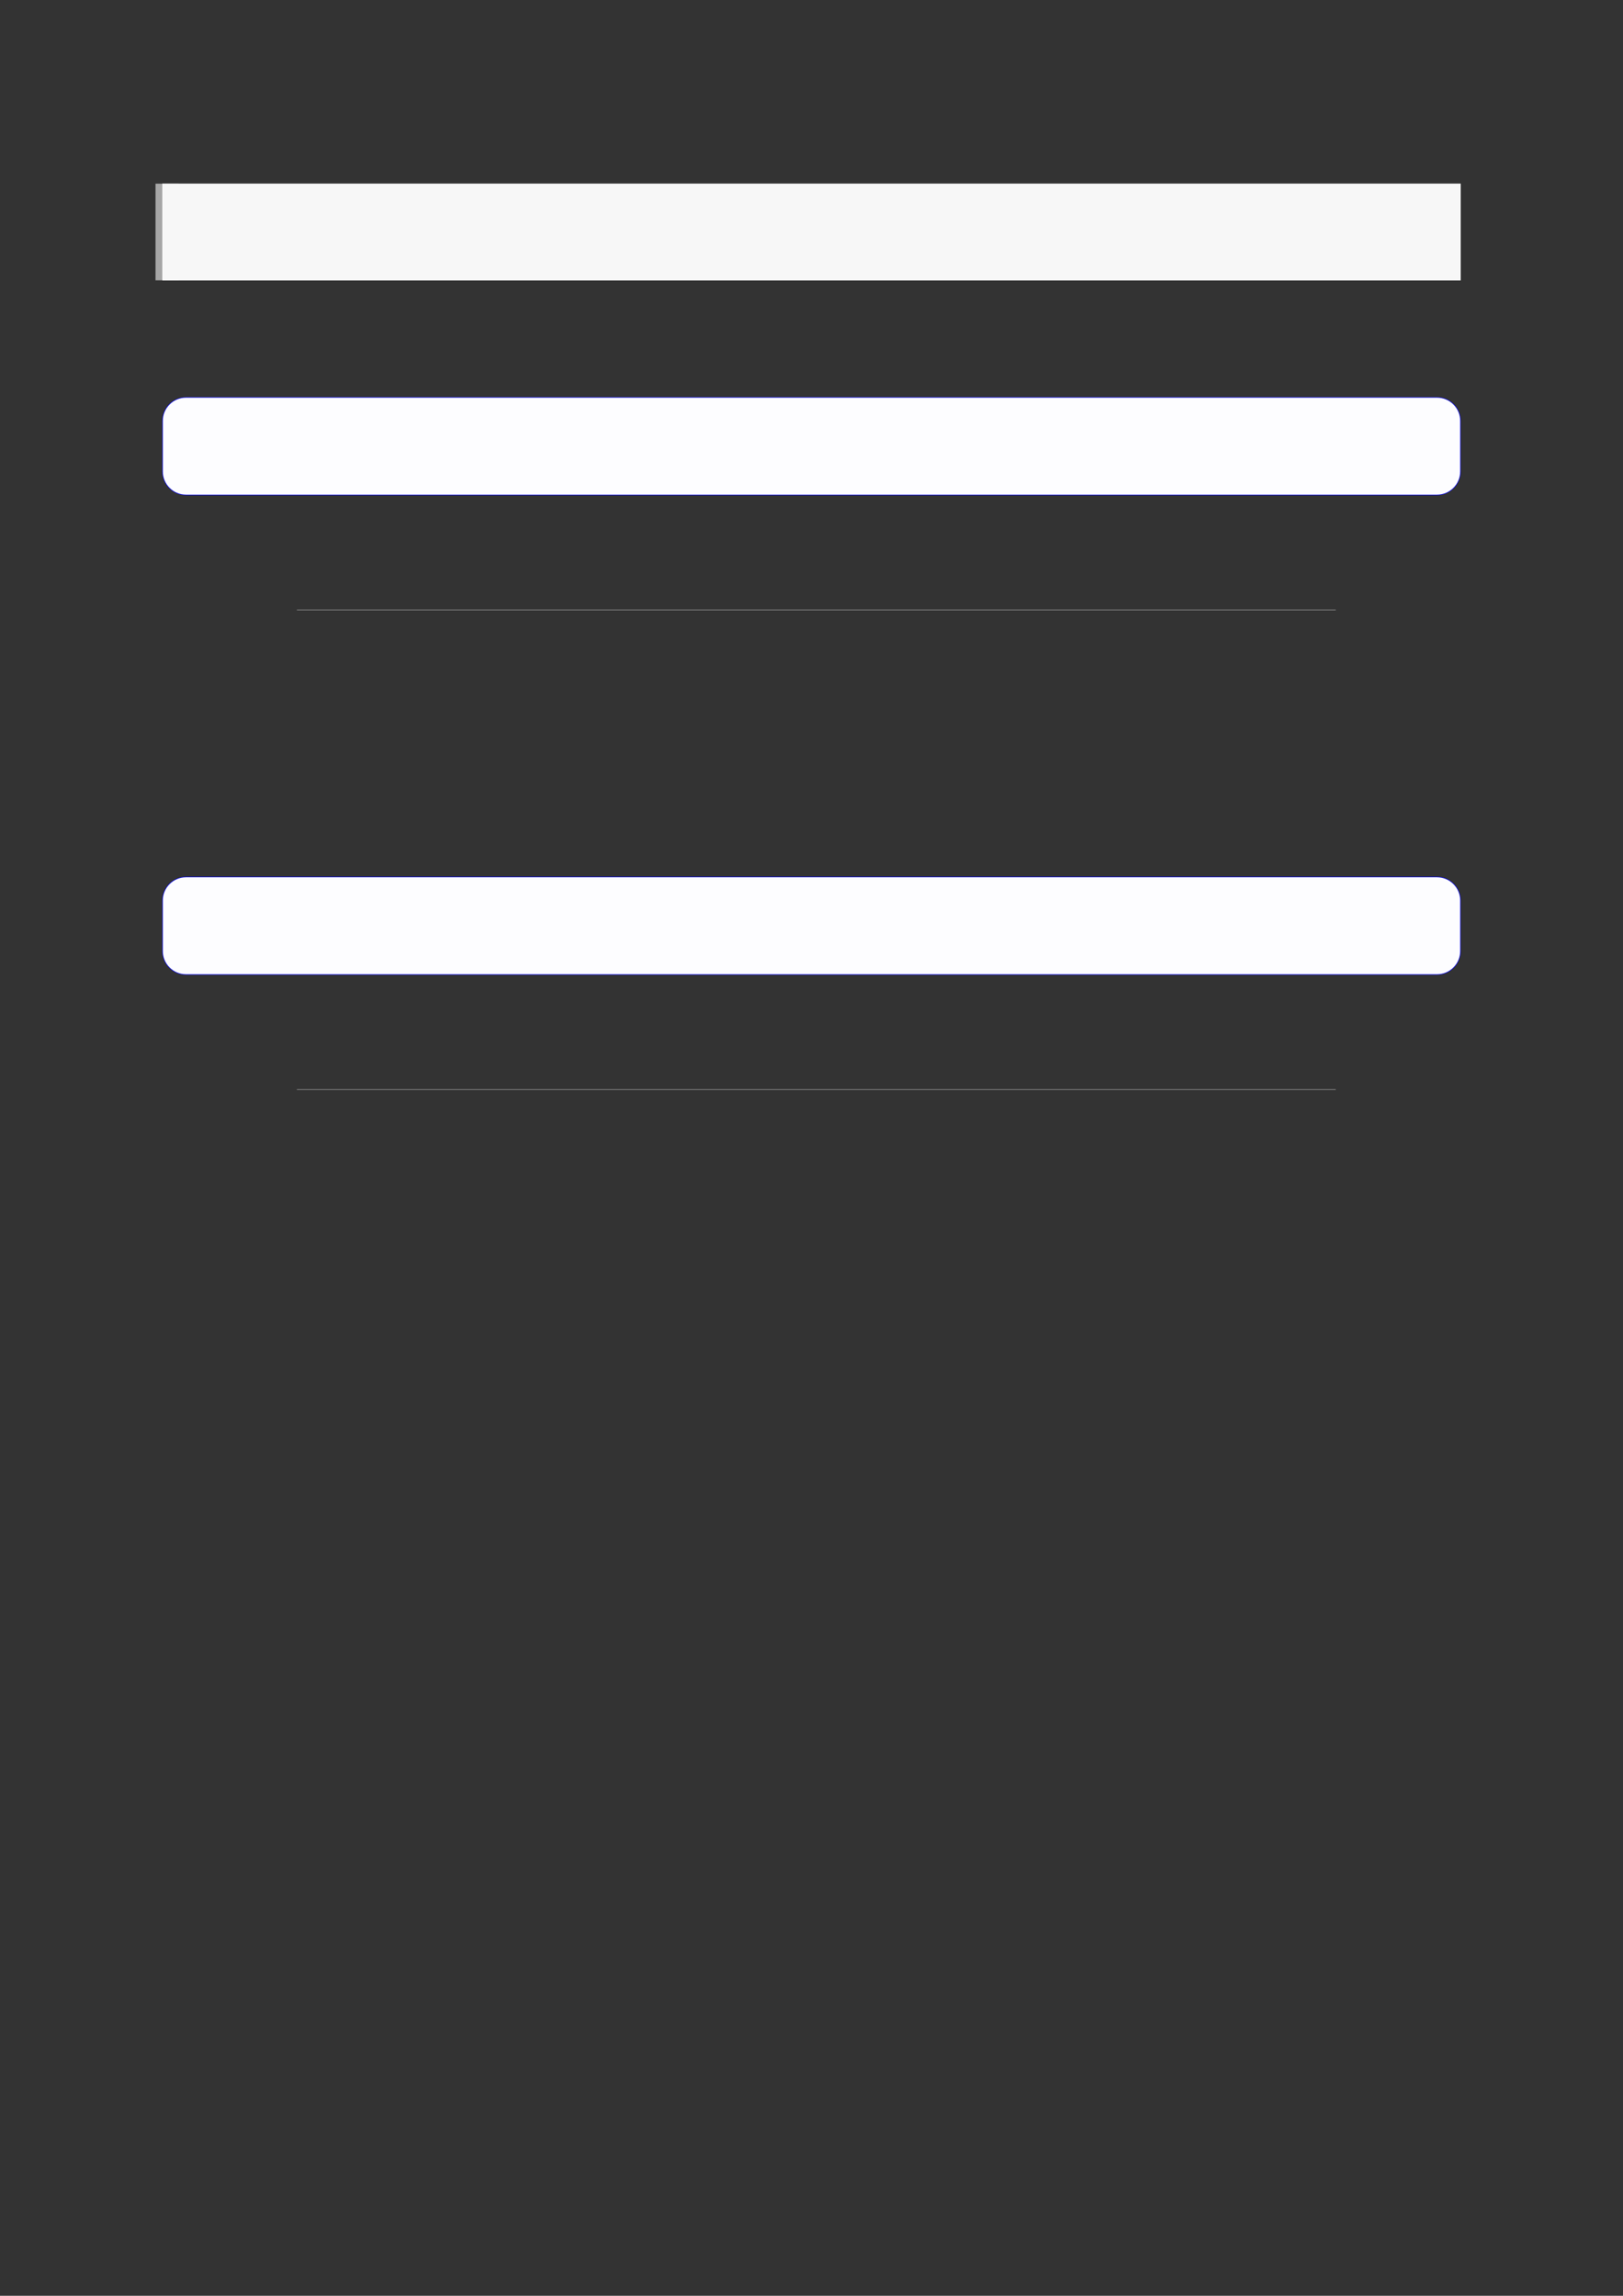
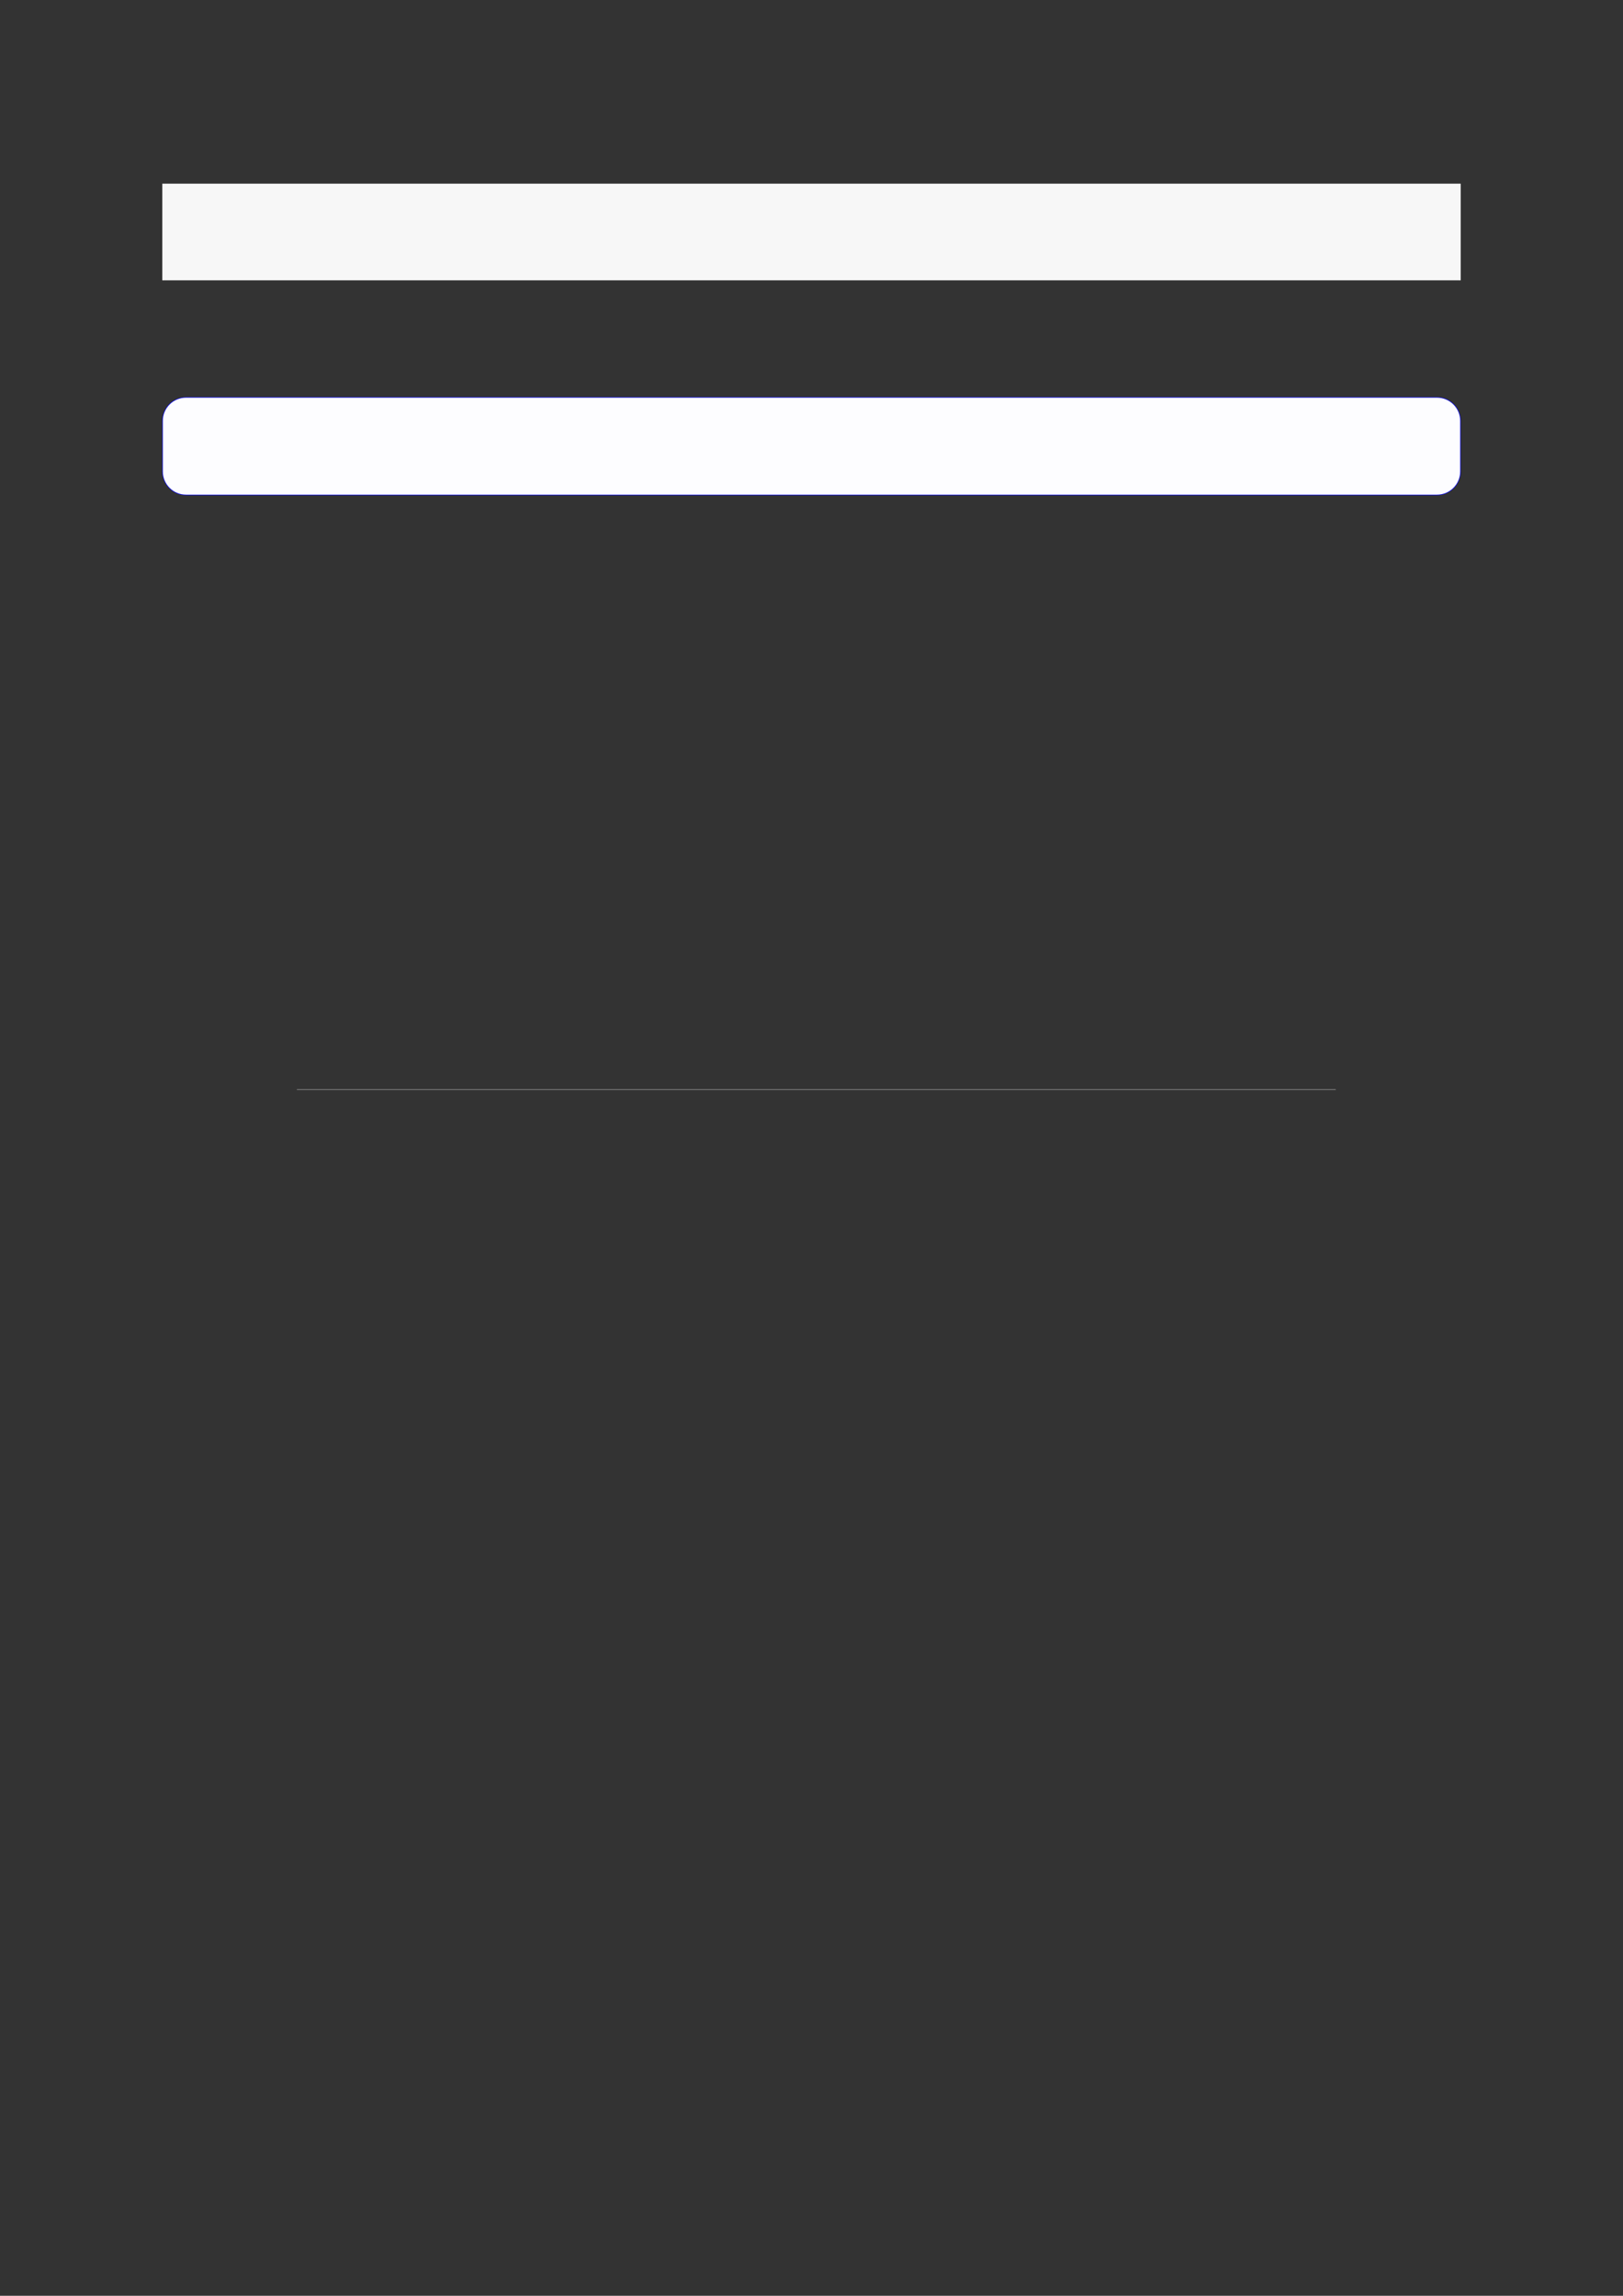
<svg xmlns="http://www.w3.org/2000/svg" width="3307.111" height="4677.167" viewBox="0 0 3307.111 4677.167">
  <rect x="0" y="0" width="3307.111" height="4677.167" fill="#333333" stroke="none" />
-   <path fill="none" stroke-width="8.504" stroke-linecap="butt" stroke-linejoin="miter" stroke="rgb(64.999%, 64.999%, 64.999%)" stroke-opacity="1" stroke-miterlimit="10" d="M 1.762 35.451 L 1.762 -0 " transform="matrix(5.556, 0, 0, -5.556, 330.706, 571.117)" />
-   <path fill-rule="nonzero" fill="rgb(100%, 100%, 100%)" fill-opacity="1" d="M 330.707 571.117 L 330.707 374.164 L 2976.418 374.164 L 2976.418 571.117 Z M 330.707 571.117 " />
  <path fill-rule="nonzero" fill="rgb(96.5%, 96.5%, 96.5%)" fill-opacity="1" d="M 330.707 571.117 L 330.707 374.164 L 2976.418 374.164 L 2976.418 571.117 Z M 330.707 571.117 " />
  <path fill-rule="nonzero" fill="rgb(0%, 0%, 100%)" fill-opacity="1" d="M 330.707 960.543 L 330.707 857.438 C 330.707 830.734 352.352 809.086 379.059 809.086 L 2928.066 809.086 C 2954.773 809.086 2976.418 830.734 2976.418 857.438 L 2976.418 960.543 C 2976.418 987.246 2954.773 1008.895 2928.066 1008.895 L 379.059 1008.895 C 352.352 1008.895 330.707 987.246 330.707 960.543 Z M 330.707 960.543 " />
  <path fill-rule="nonzero" fill="rgb(98.999%, 98.999%, 100%)" fill-opacity="1" d="M 331.812 960.543 L 331.812 857.438 C 331.812 831.344 352.965 810.191 379.059 810.191 L 2928.066 810.191 C 2954.16 810.191 2975.312 831.344 2975.312 857.438 L 2975.312 960.543 C 2975.312 986.637 2954.16 1007.789 2928.066 1007.789 L 379.059 1007.789 C 352.965 1007.789 331.812 986.637 331.812 960.543 Z M 331.812 960.543 " />
-   <path fill="none" stroke-width="0.299" stroke-linecap="butt" stroke-linejoin="miter" stroke="rgb(50%, 50%, 50%)" stroke-opacity="1" stroke-miterlimit="10" d="M 36.896 -151.662 L 417.876 -151.662 " transform="matrix(5.556, 0, 0, -5.556, 400, 400)" />
-   <path fill-rule="nonzero" fill="rgb(0%, 0%, 100%)" fill-opacity="1" d="M 330.707 1937.637 L 330.707 1834.531 C 330.707 1807.828 352.352 1786.18 379.059 1786.18 L 2928.066 1786.18 C 2954.773 1786.18 2976.418 1807.828 2976.418 1834.531 L 2976.418 1937.637 C 2976.418 1964.34 2954.773 1985.988 2928.066 1985.988 L 379.059 1985.988 C 352.352 1985.988 330.707 1964.34 330.707 1937.637 Z M 330.707 1937.637 " />
-   <path fill-rule="nonzero" fill="rgb(98.999%, 98.999%, 100%)" fill-opacity="1" d="M 331.812 1937.637 L 331.812 1834.531 C 331.812 1808.438 352.965 1787.289 379.059 1787.289 L 2928.066 1787.289 C 2954.16 1787.289 2975.312 1808.438 2975.312 1834.531 L 2975.312 1937.637 C 2975.312 1963.73 2954.16 1984.883 2928.066 1984.883 L 379.059 1984.883 C 352.965 1984.883 331.812 1963.73 331.812 1937.637 Z M 331.812 1937.637 " />
  <path fill="none" stroke-width="0.299" stroke-linecap="butt" stroke-linejoin="miter" stroke="rgb(50%, 50%, 50%)" stroke-opacity="1" stroke-miterlimit="10" d="M 36.896 -327.54 L 417.876 -327.54 " transform="matrix(5.556, 0, 0, -5.556, 400, 400)" />
</svg>